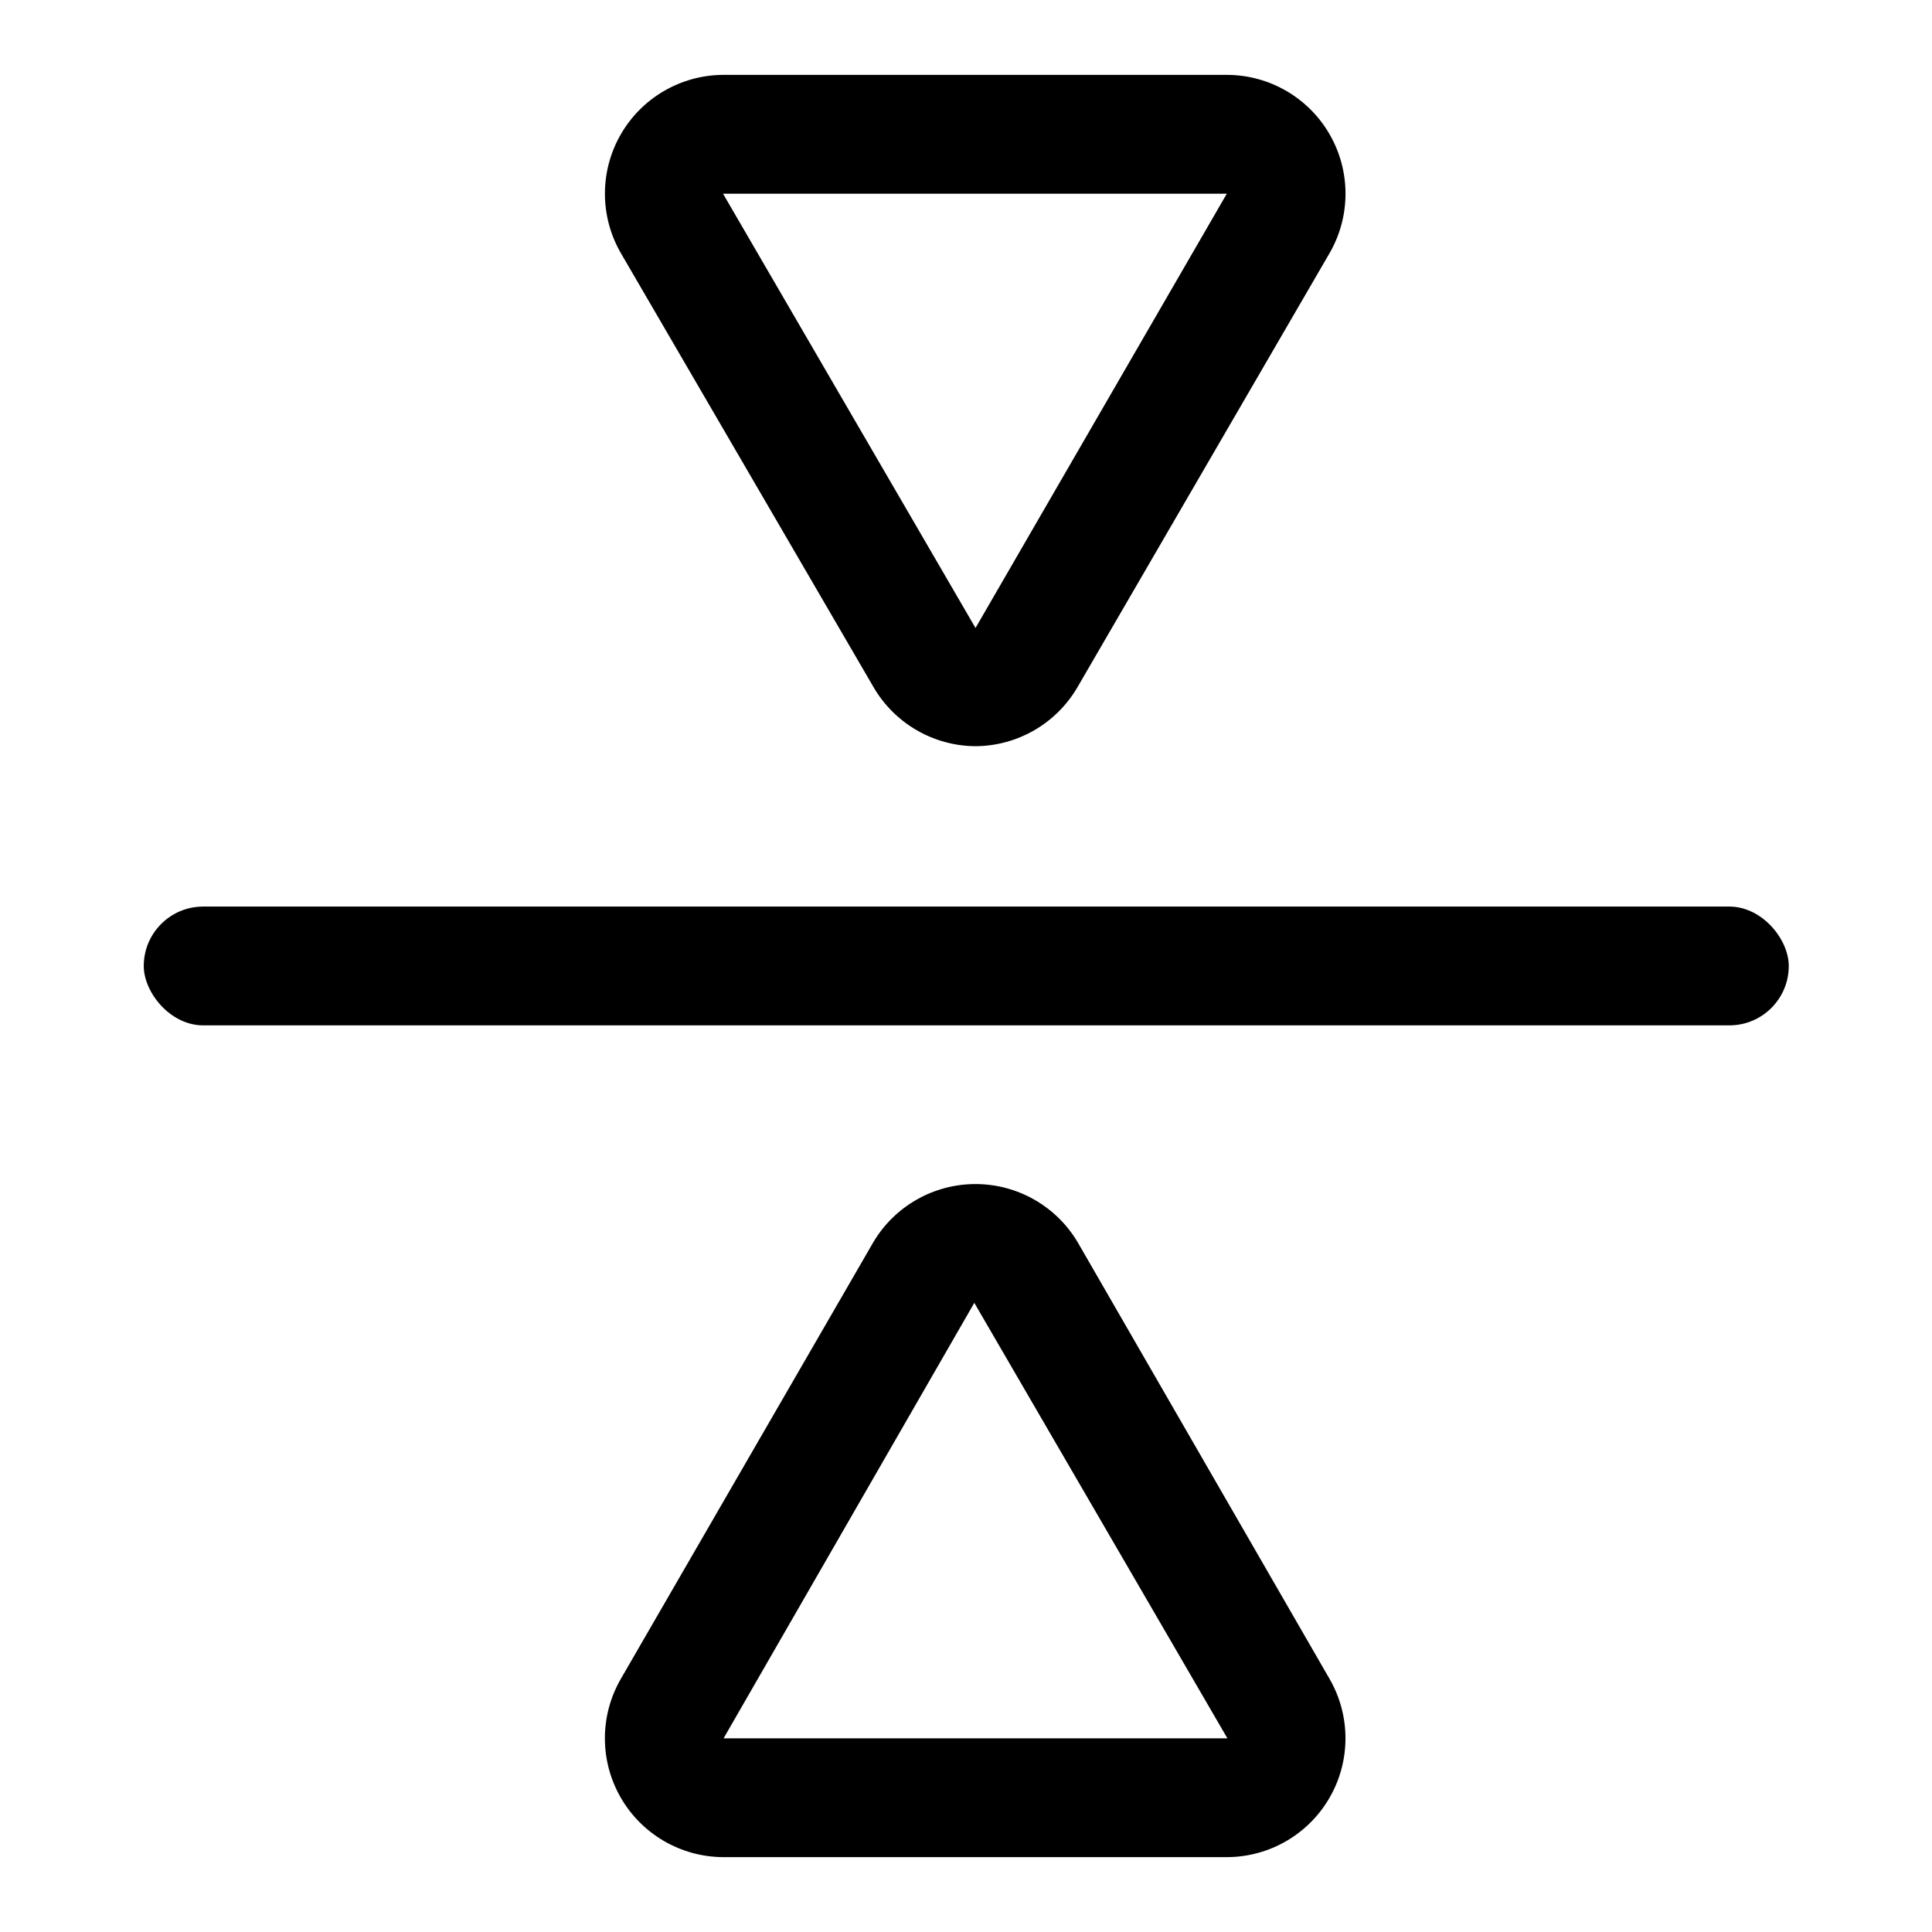
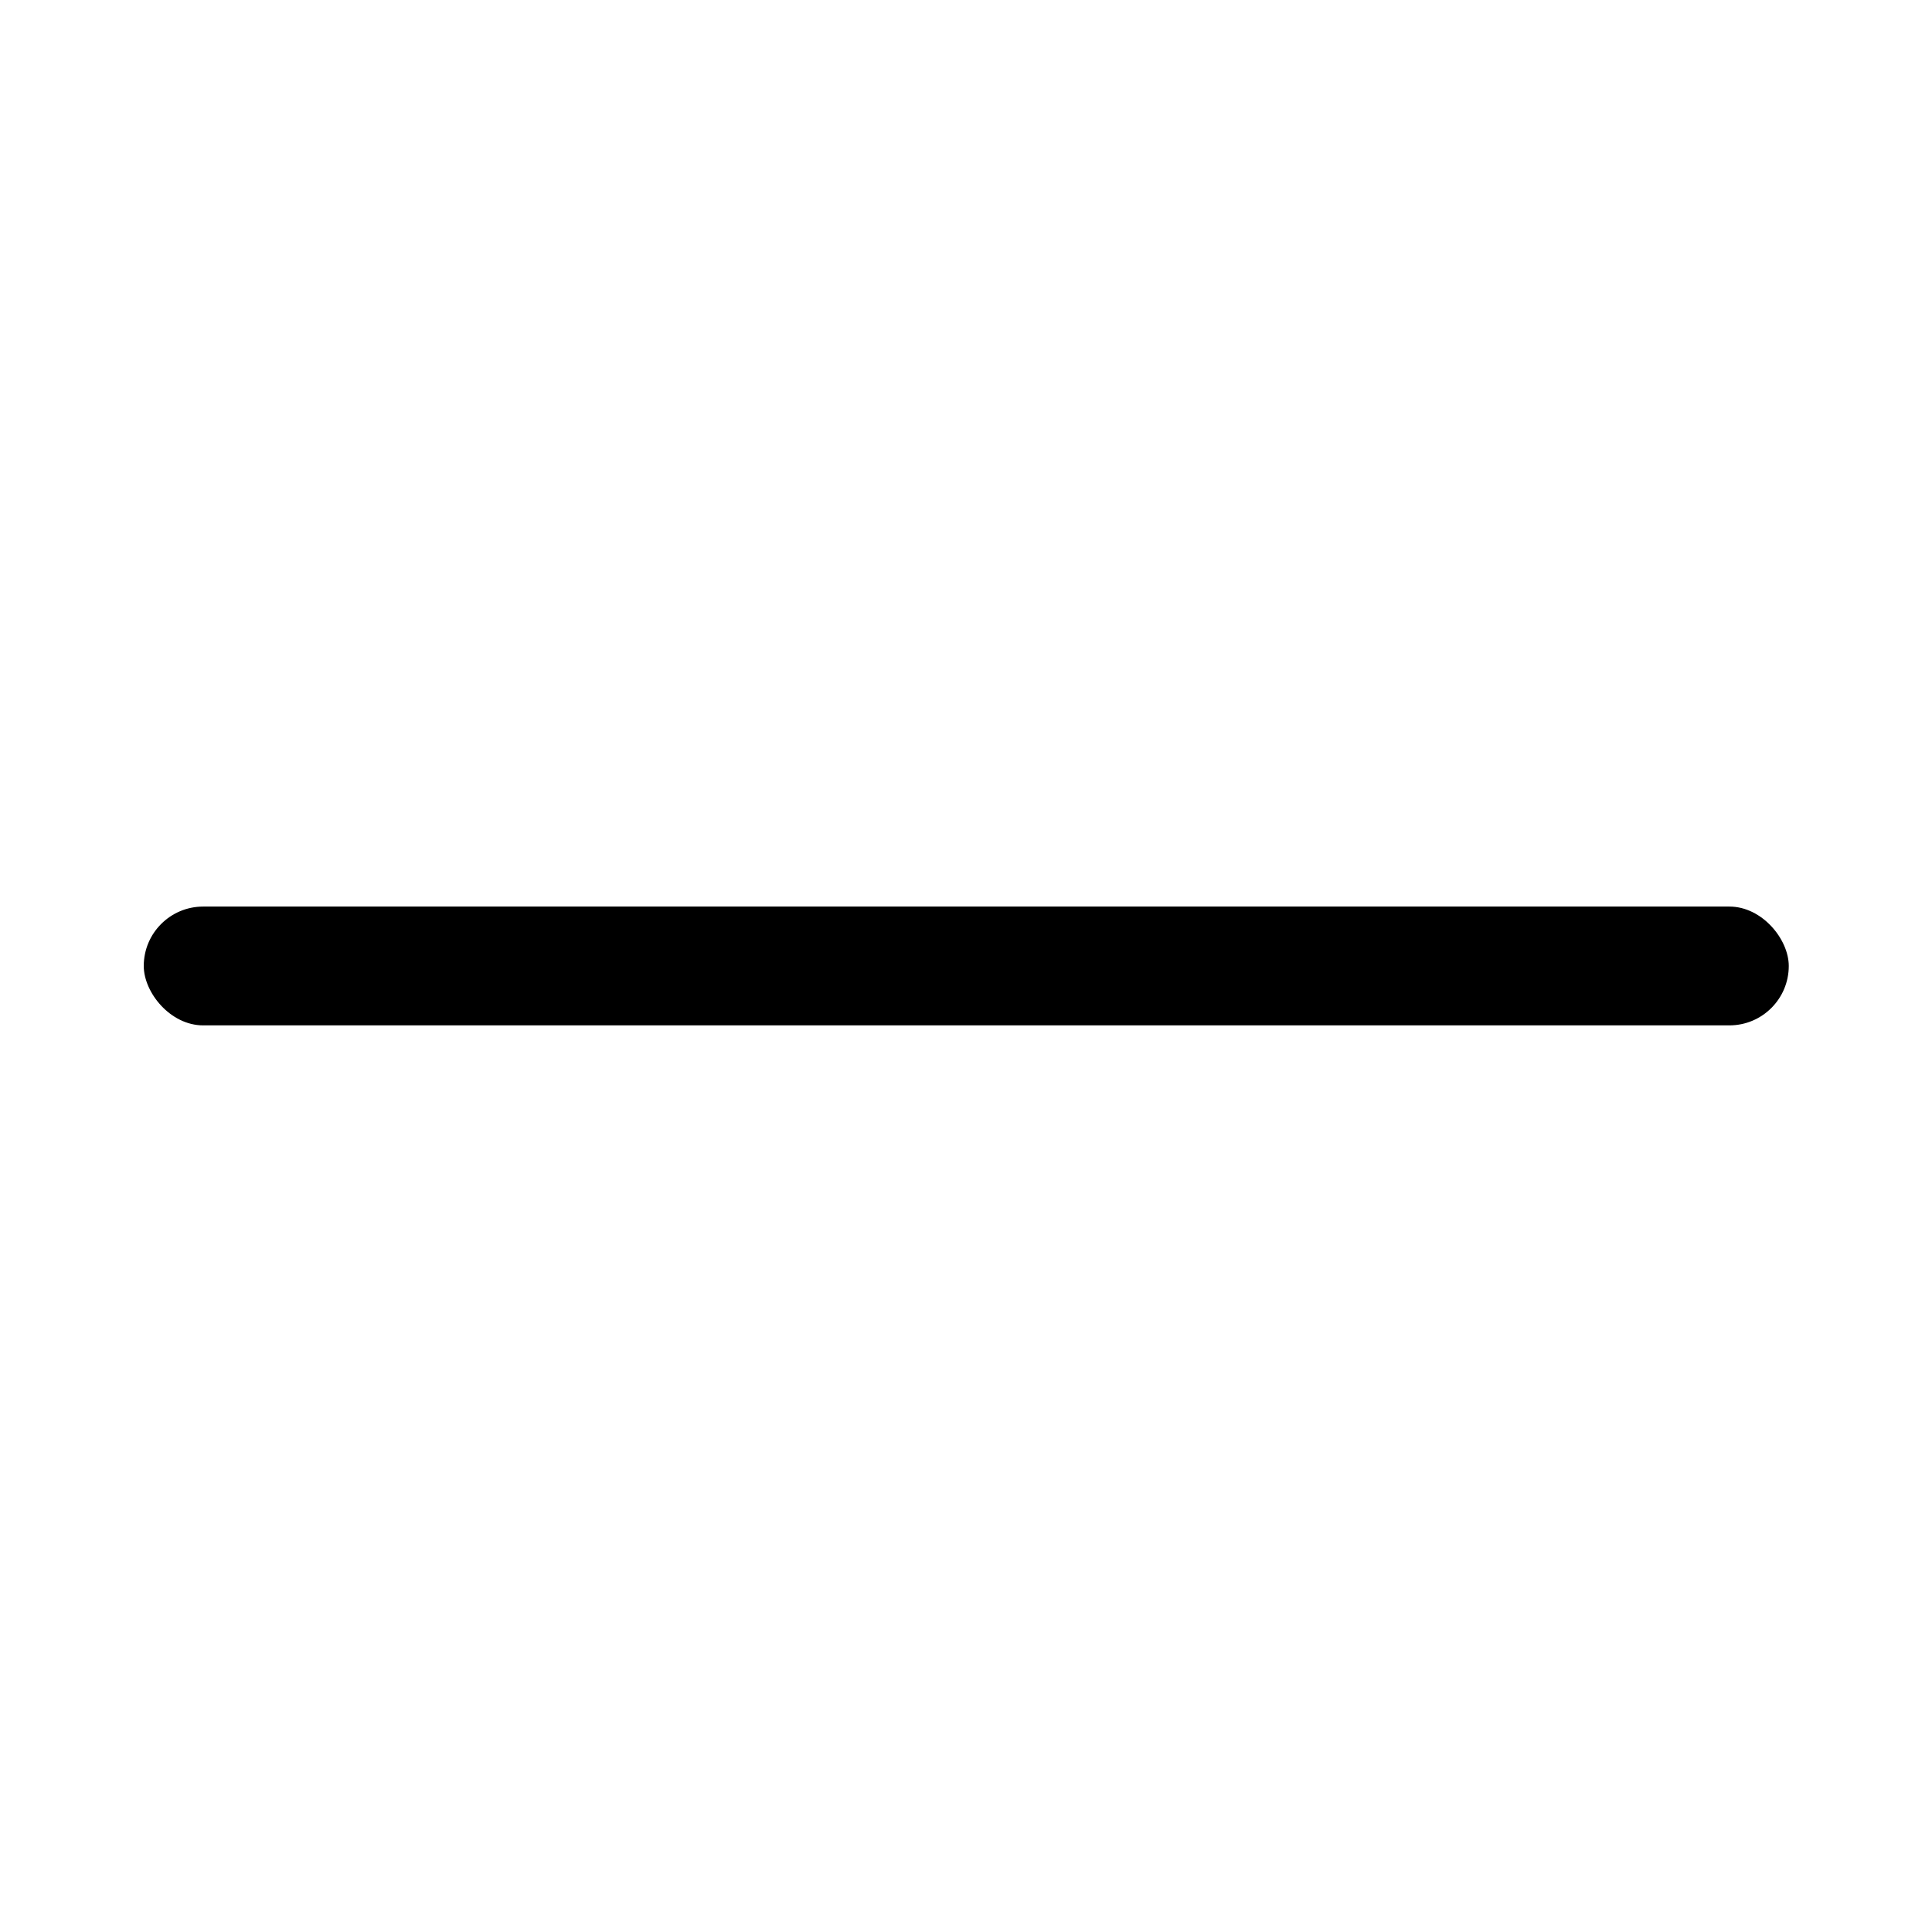
<svg xmlns="http://www.w3.org/2000/svg" fill="#000000" width="800px" height="800px" version="1.1" viewBox="144 144 512 512">
  <g>
    <path d="m197.84 384.25h404.46c8.695 0 15.742 8.695 15.742 15.742 0 8.695-7.051 15.742-15.742 15.742h-404.46c-8.695 0-15.742-8.695-15.742-15.742 0-8.695 7.051-15.742 15.742-15.742z" />
-     <path d="m402.52 341.75c-11.18-0.066-21.488-6.062-27.078-15.746l-66.91-114.93c-5.609-9.715-5.629-21.676-0.051-31.406 5.578-9.73 15.914-15.758 27.129-15.828h133.67c11.215 0.07 21.547 6.098 27.125 15.828 5.578 9.73 5.562 21.691-0.047 31.406l-66.754 114.93c-5.59 9.684-15.898 15.68-27.082 15.746zm66.598-146.42h-133.51l66.914 115.09z" />
-     <path d="m469.27 636.16h-133.67c-11.215-0.07-21.551-6.098-27.129-15.828-5.578-9.73-5.559-21.691 0.051-31.406l66.914-115.72h-0.004c5.672-9.559 15.965-15.418 27.078-15.418 11.117 0 21.41 5.859 27.082 15.418l66.754 115.72c5.609 9.715 5.625 21.676 0.047 31.406-5.578 9.73-15.91 15.758-27.125 15.828zm-67.07-146.89-66.441 115.4h133.51z" />
  </g>
</svg>